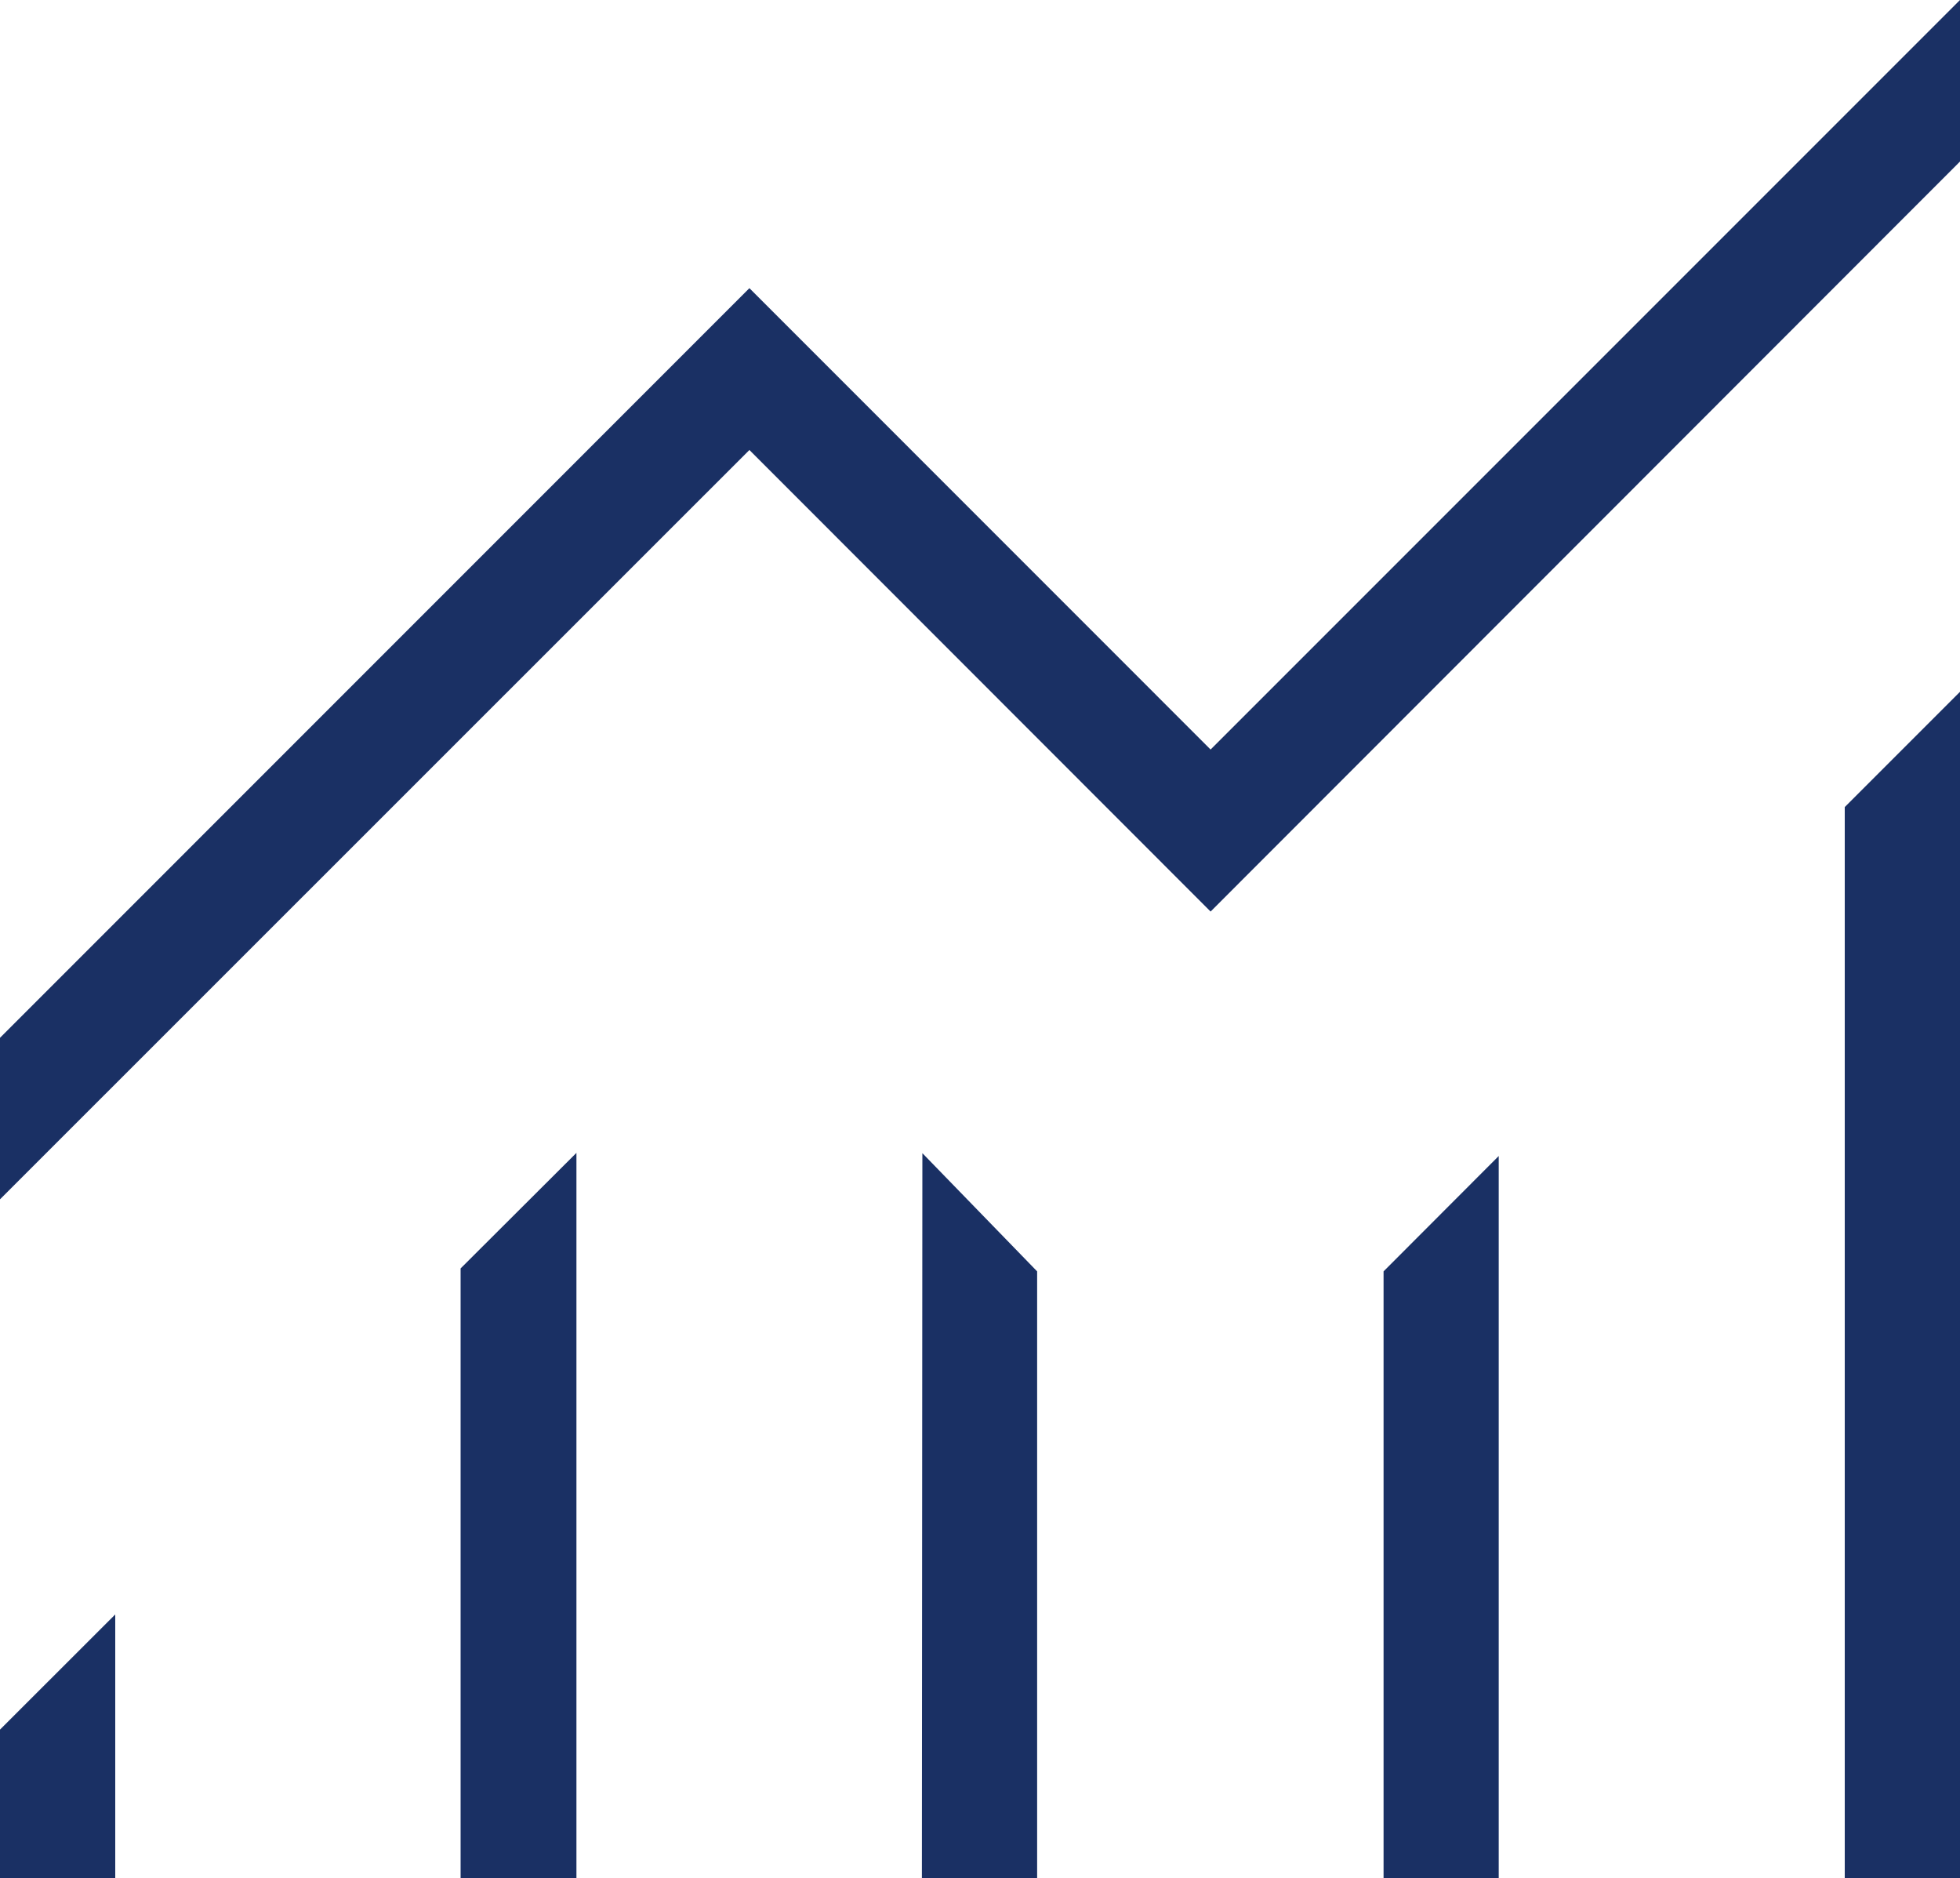
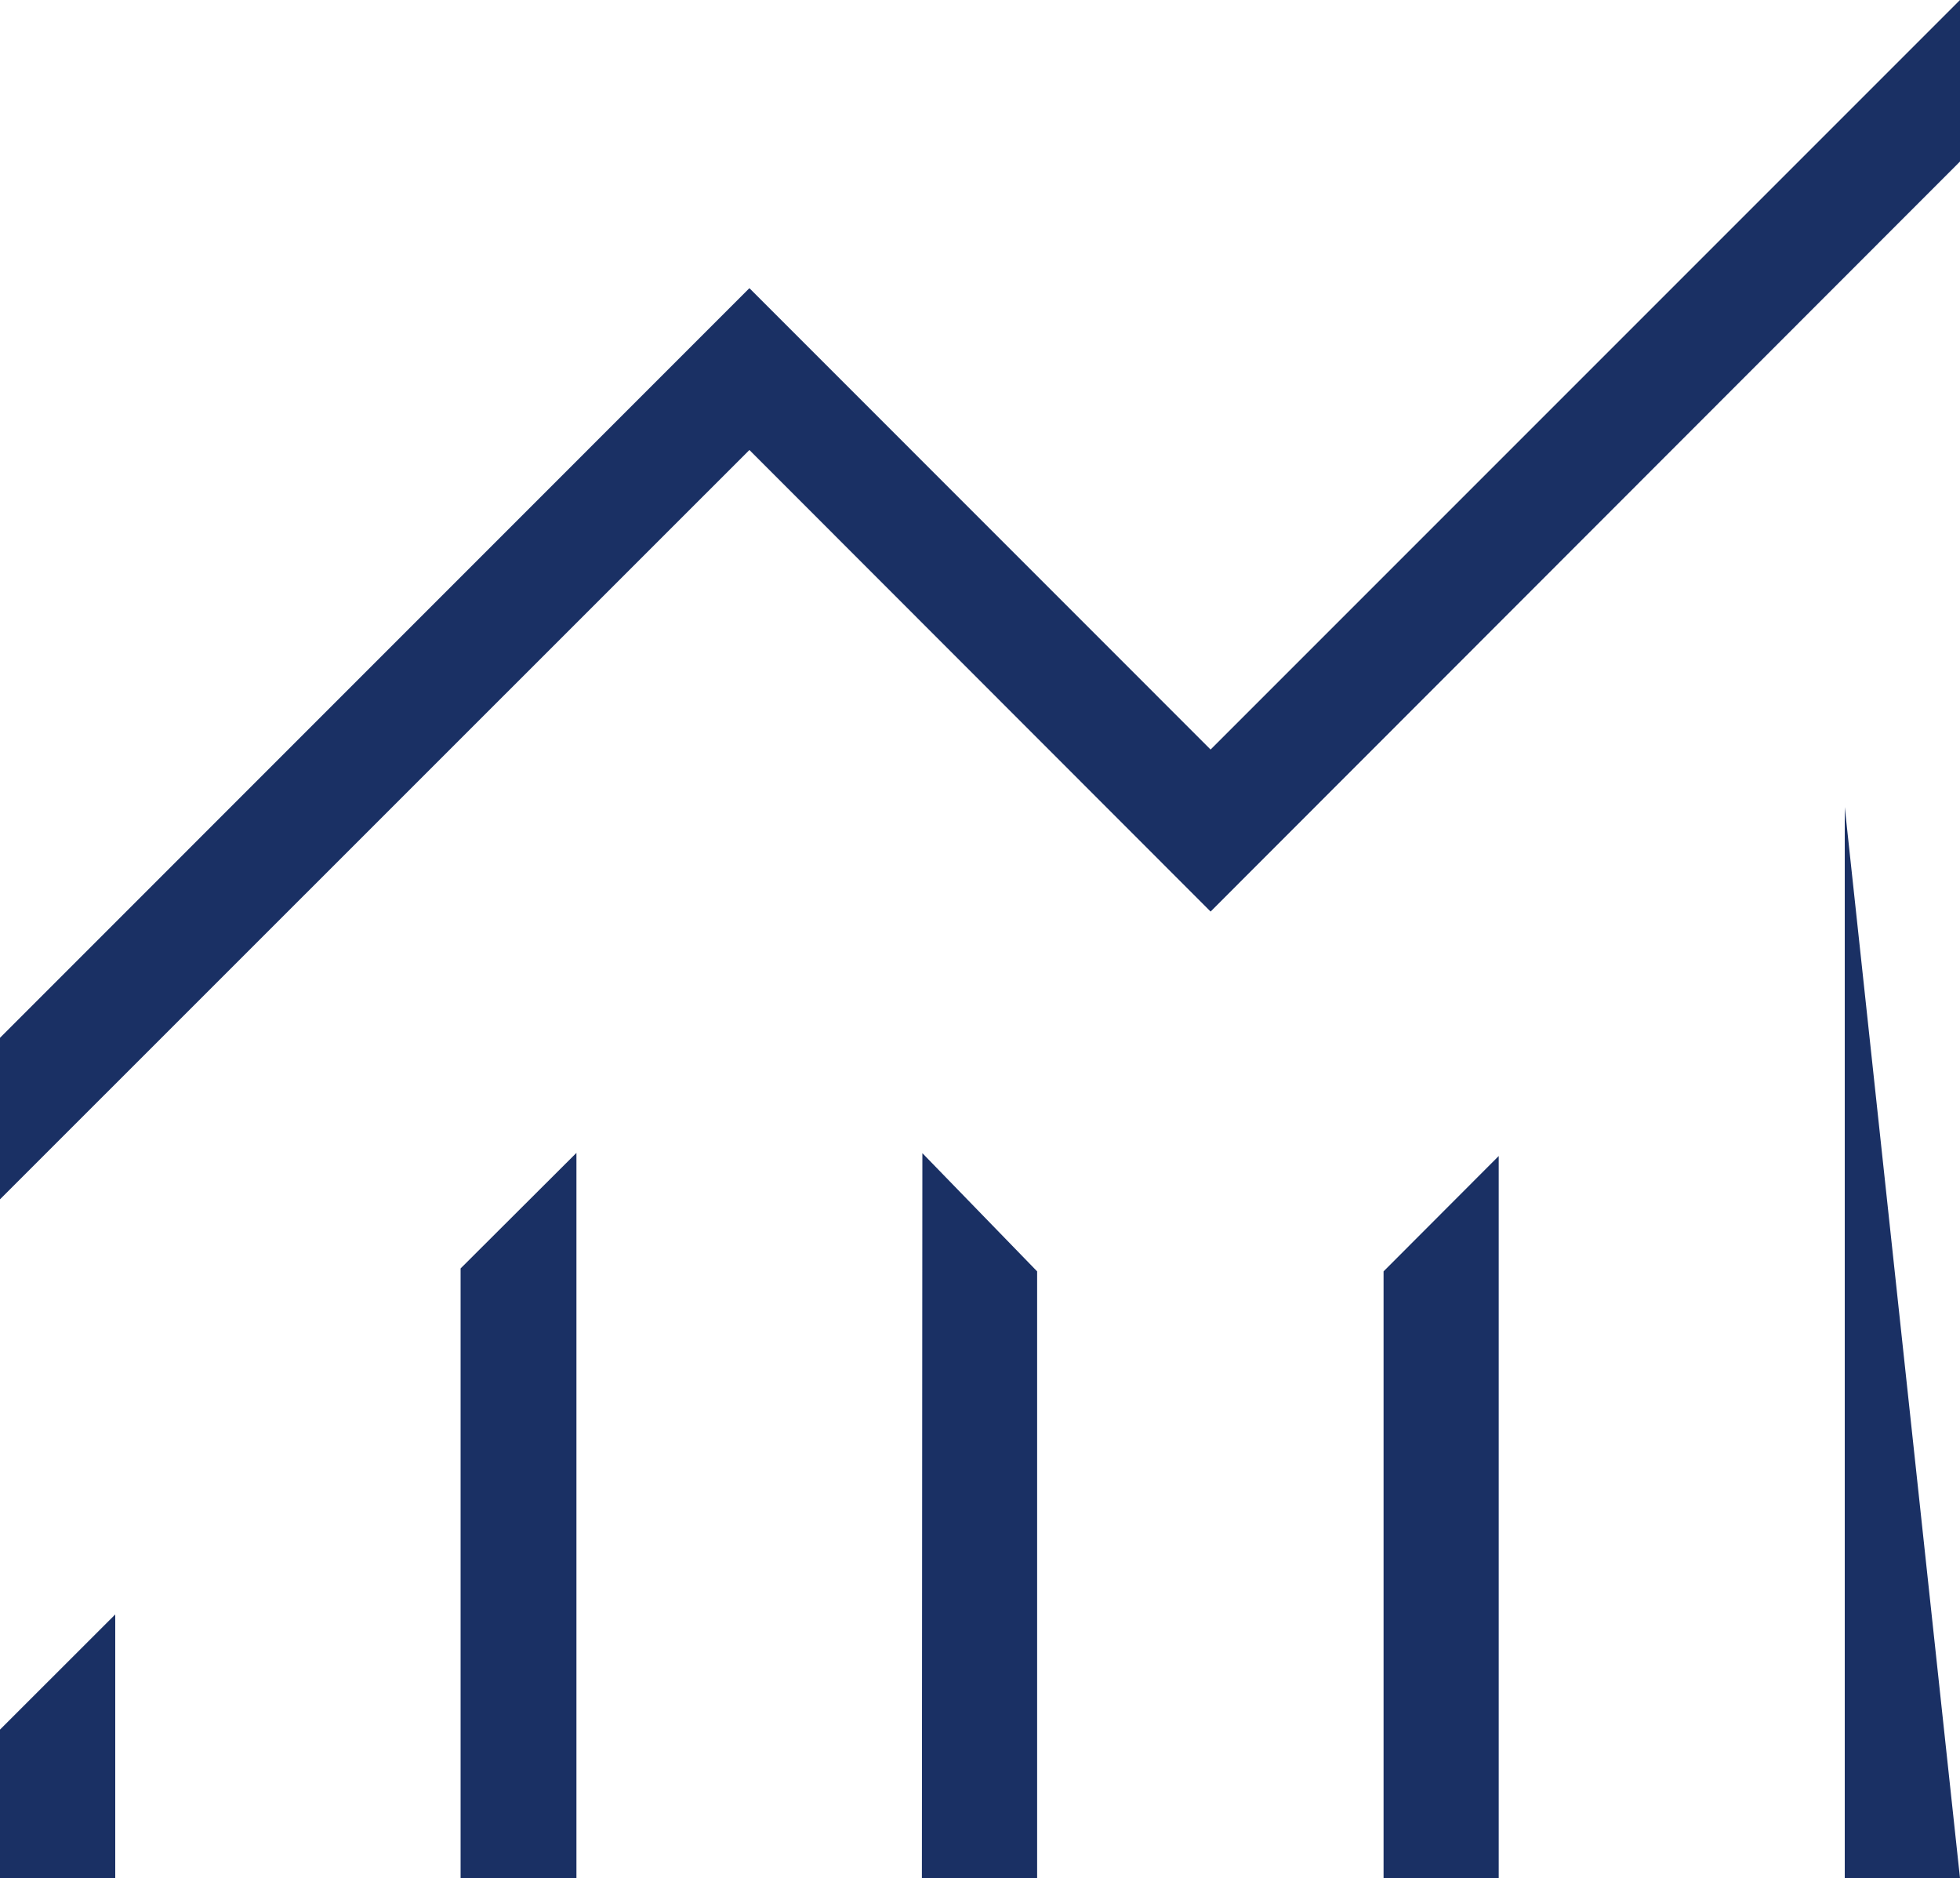
<svg xmlns="http://www.w3.org/2000/svg" width="20" height="19.162" viewBox="0 0 20 19.162">
-   <path id="Path_1098" data-name="Path 1098" d="M0,17.646v1.516H1.176V16.471Zm14.118-4.675v6.192h1.175V11.794ZM4.7,12.941v6.221H5.882v-7.4Zm4.707,6.221h1.176V12.971L9.412,11.765ZM18.824,8.234V19.162H20V7.058ZM20,0,12.353,7.647,7.647,2.94,0,10.588v1.648L7.647,4.591,12.353,9.3,20,1.648Z" fill="#1a3064" />
+   <path id="Path_1098" data-name="Path 1098" d="M0,17.646v1.516H1.176V16.471Zm14.118-4.675v6.192h1.175V11.794ZM4.7,12.941v6.221H5.882v-7.4Zm4.707,6.221h1.176V12.971L9.412,11.765ZM18.824,8.234V19.162H20ZM20,0,12.353,7.647,7.647,2.94,0,10.588v1.648L7.647,4.591,12.353,9.3,20,1.648Z" fill="#1a3064" />
</svg>